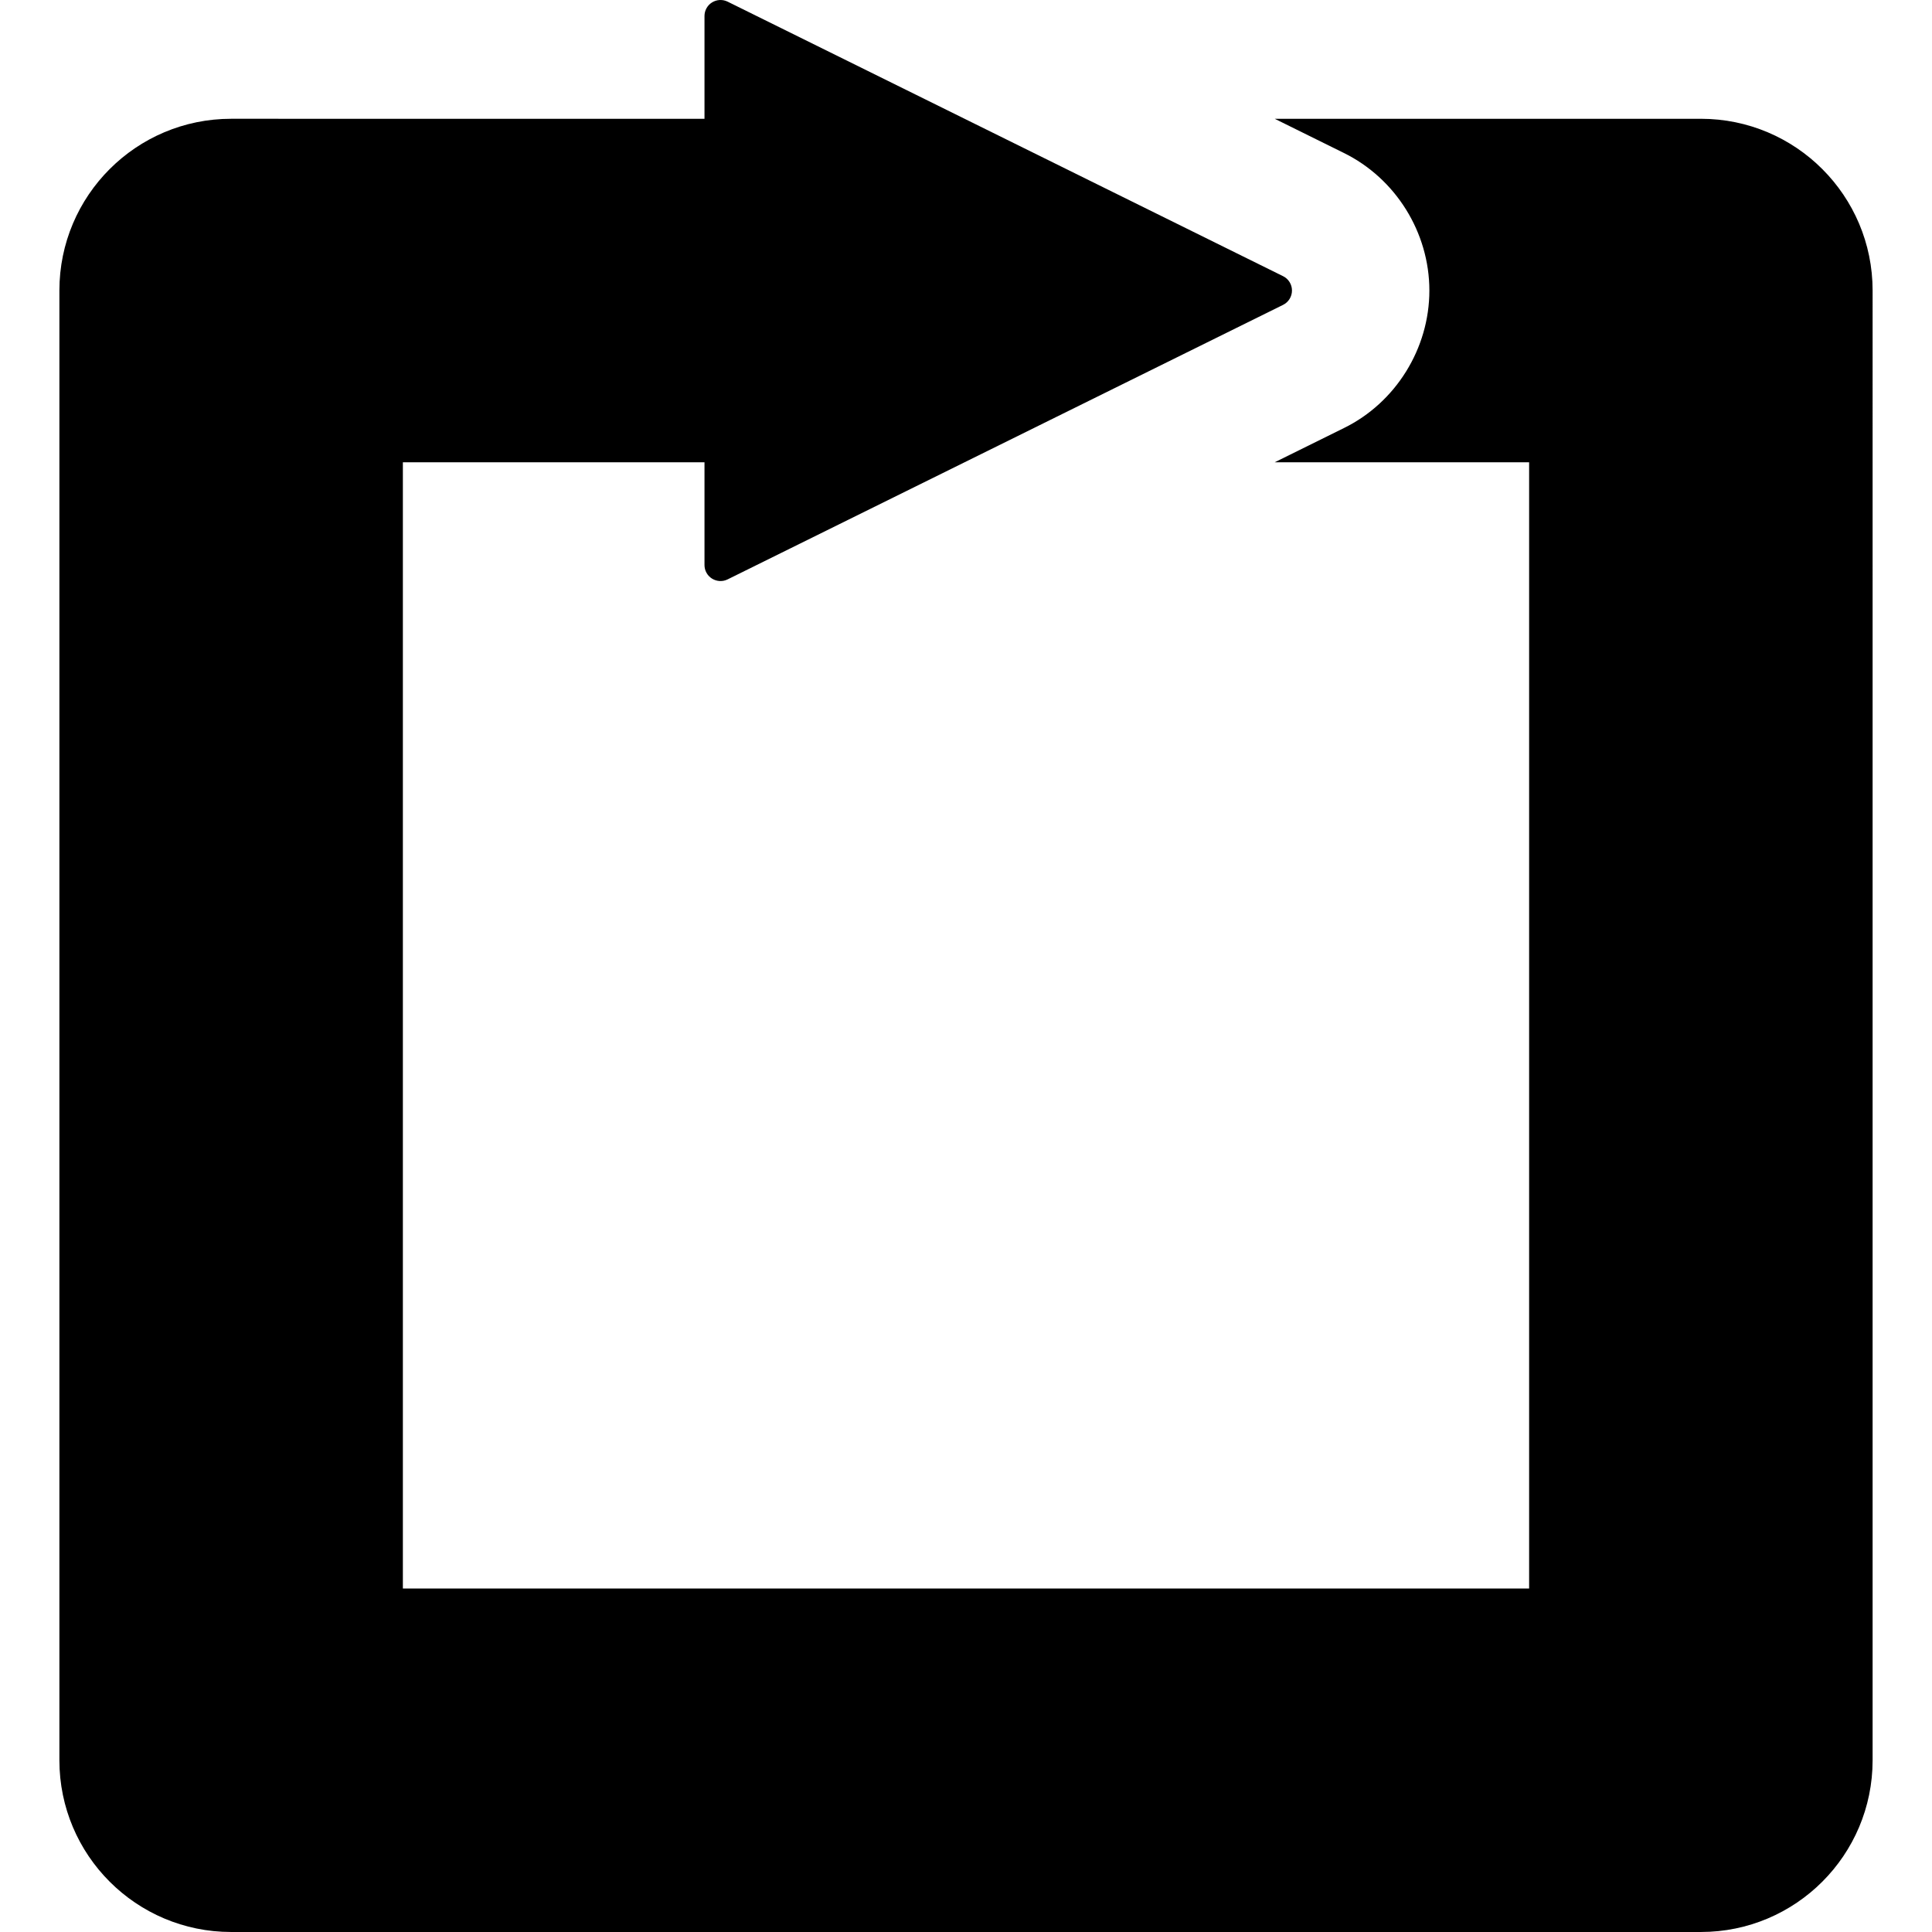
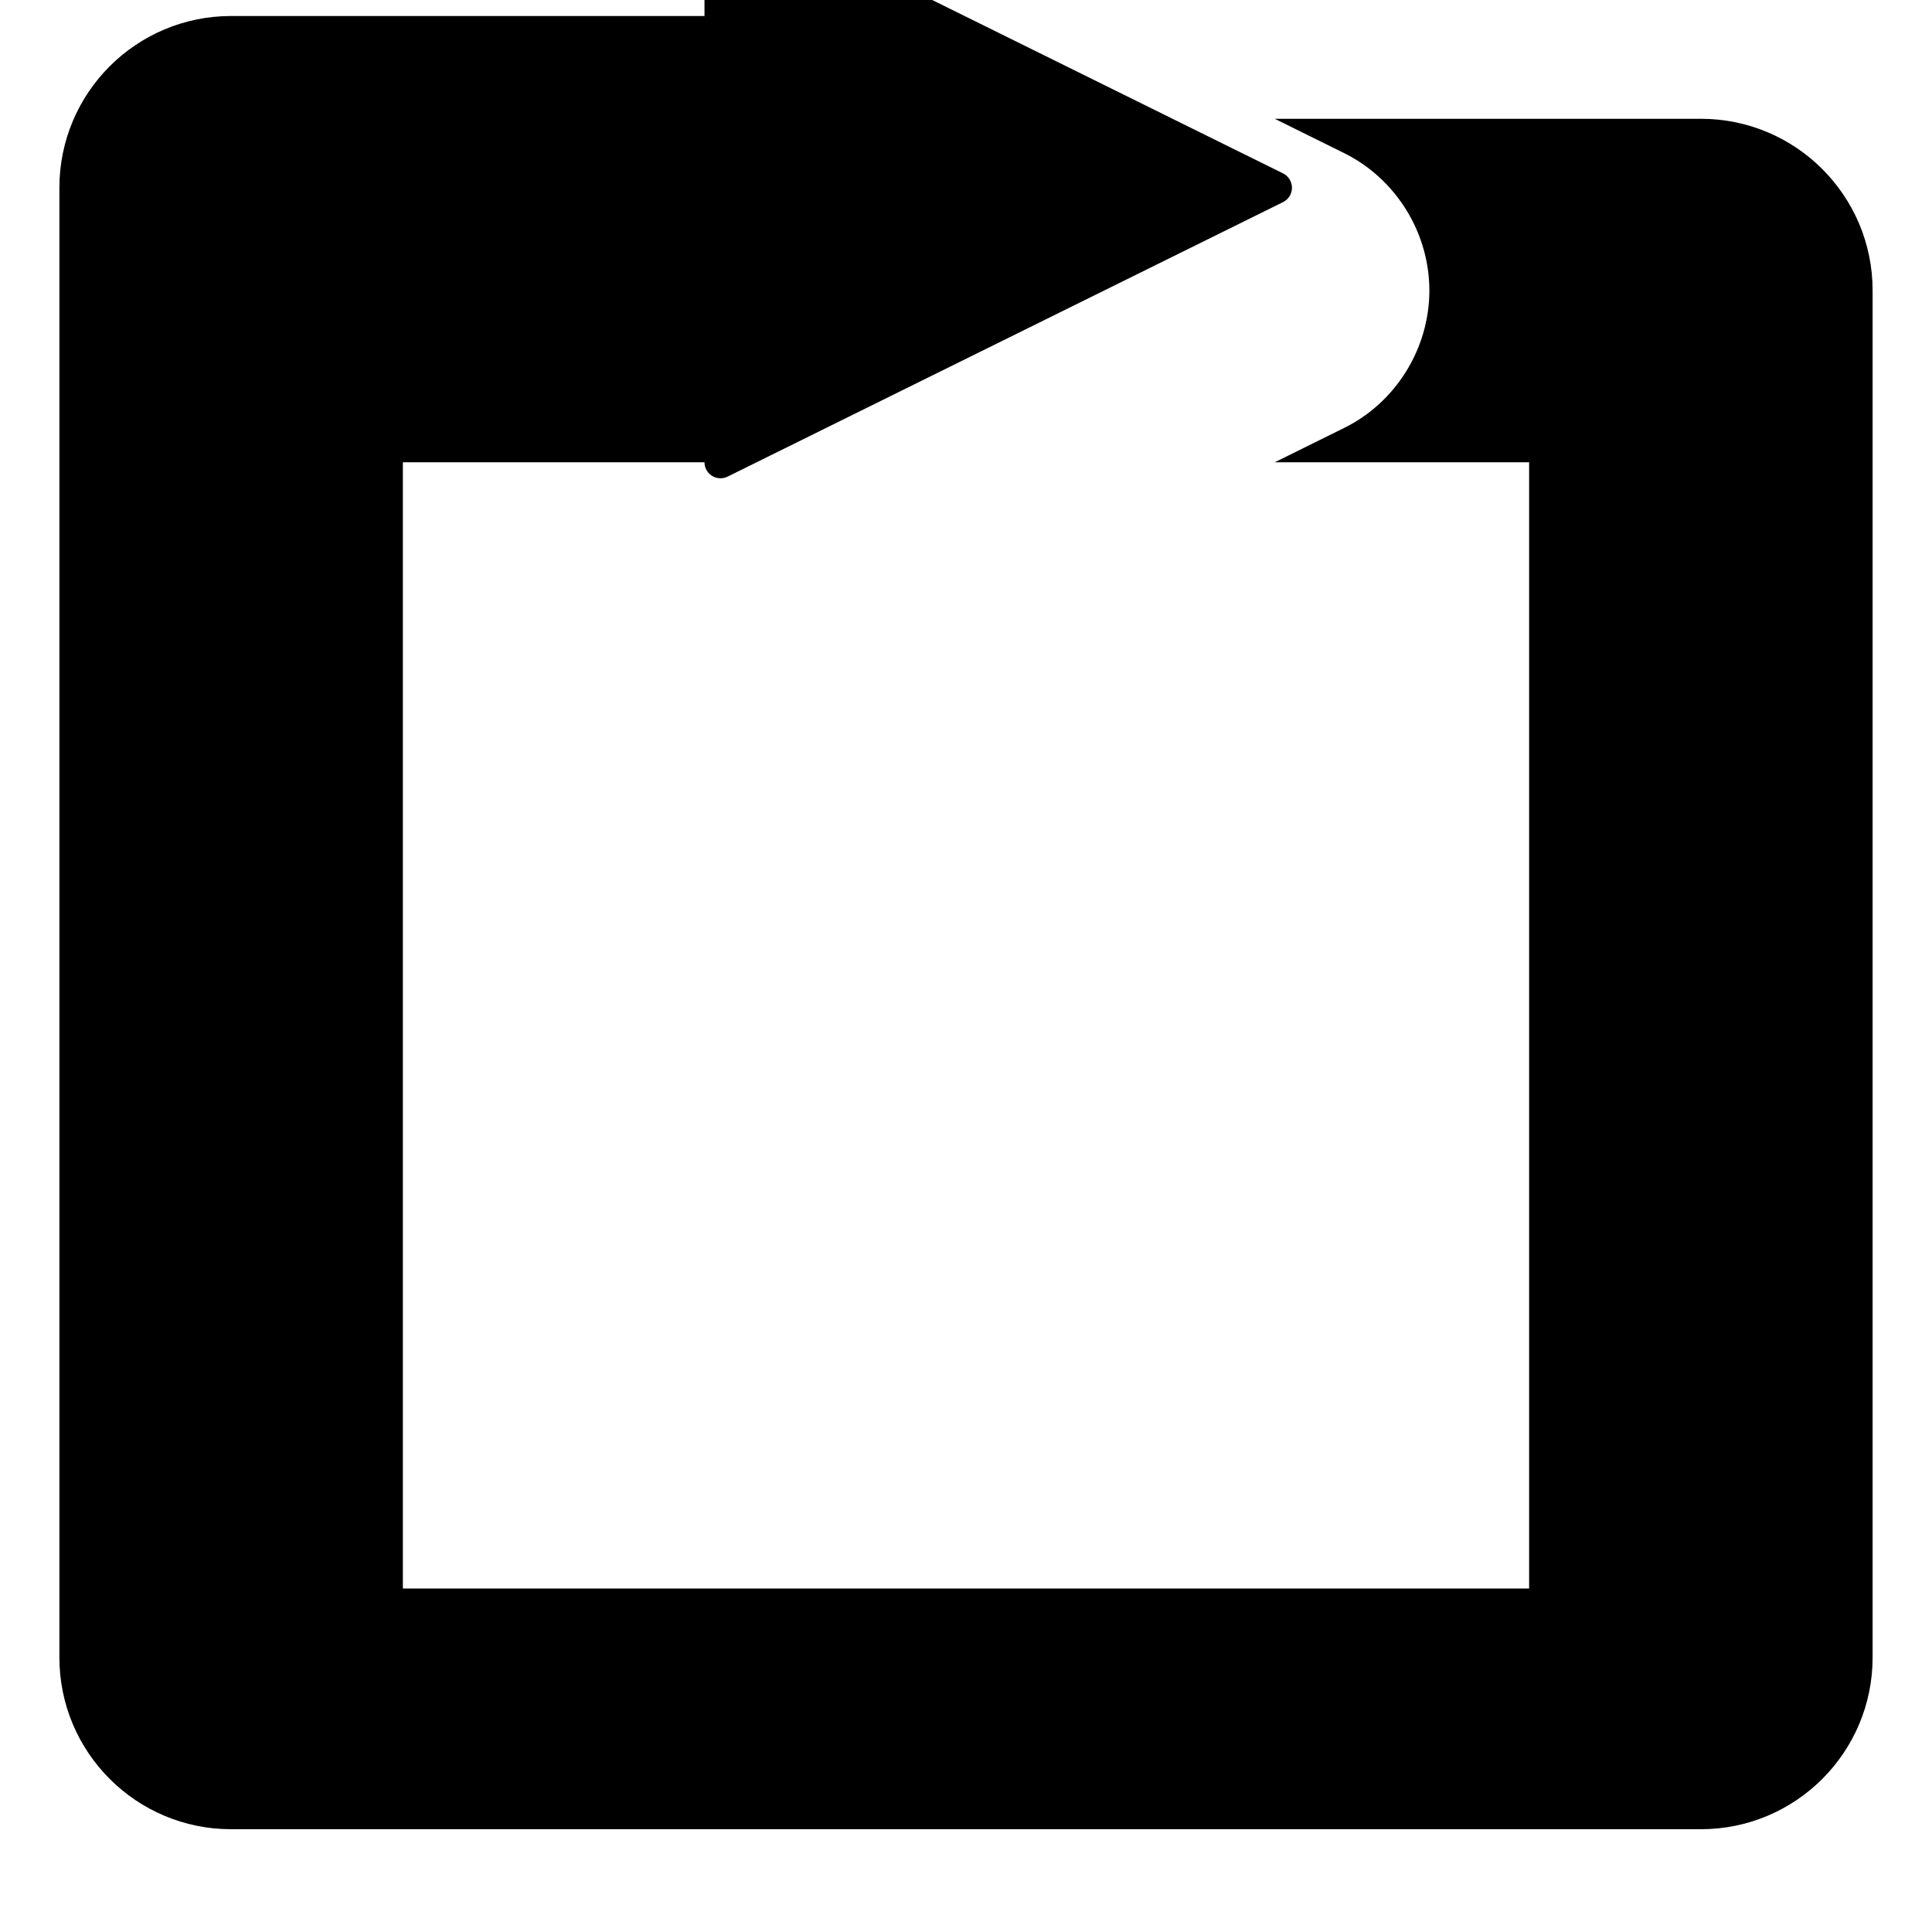
<svg xmlns="http://www.w3.org/2000/svg" fill="#000000" height="800px" width="800px" version="1.1" id="Capa_1" viewBox="0 0 493.718 493.718" xml:space="preserve">
-   <path id="XMLID_67_" d="M434.653,30.355H325.755l17.598,8.7c13.312,6.53,21.919,20.35,21.919,35.188s-8.607,28.655-21.833,35.144  l-17.684,8.744h65.009v287.81h-287.81v-287.81h77.078v26.264c0,1.414,0.729,2.725,1.93,3.471c1.208,0.746,2.708,0.823,3.976,0.196  c15.054-7.439,141.943-70.151,141.943-70.151c1.398-0.687,2.28-2.11,2.28-3.669c0-1.561-0.882-2.985-2.28-3.669  c0,0-126.273-62.404-141.943-70.153c-1.268-0.627-2.769-0.55-3.976,0.196c-1.201,0.746-1.93,2.058-1.93,3.473v26.265H59.066  c-24.242,0-43.888,19.646-43.888,43.888v375.587c0,24.242,19.646,43.888,43.888,43.888h375.587  c24.242,0,43.888-19.646,43.888-43.888V74.244C478.541,50.001,458.895,30.355,434.653,30.355z" />
+   <path id="XMLID_67_" d="M434.653,30.355H325.755l17.598,8.7c13.312,6.53,21.919,20.35,21.919,35.188s-8.607,28.655-21.833,35.144  l-17.684,8.744h65.009v287.81h-287.81v-287.81h77.078c0,1.414,0.729,2.725,1.93,3.471c1.208,0.746,2.708,0.823,3.976,0.196  c15.054-7.439,141.943-70.151,141.943-70.151c1.398-0.687,2.28-2.11,2.28-3.669c0-1.561-0.882-2.985-2.28-3.669  c0,0-126.273-62.404-141.943-70.153c-1.268-0.627-2.769-0.55-3.976,0.196c-1.201,0.746-1.93,2.058-1.93,3.473v26.265H59.066  c-24.242,0-43.888,19.646-43.888,43.888v375.587c0,24.242,19.646,43.888,43.888,43.888h375.587  c24.242,0,43.888-19.646,43.888-43.888V74.244C478.541,50.001,458.895,30.355,434.653,30.355z" />
</svg>